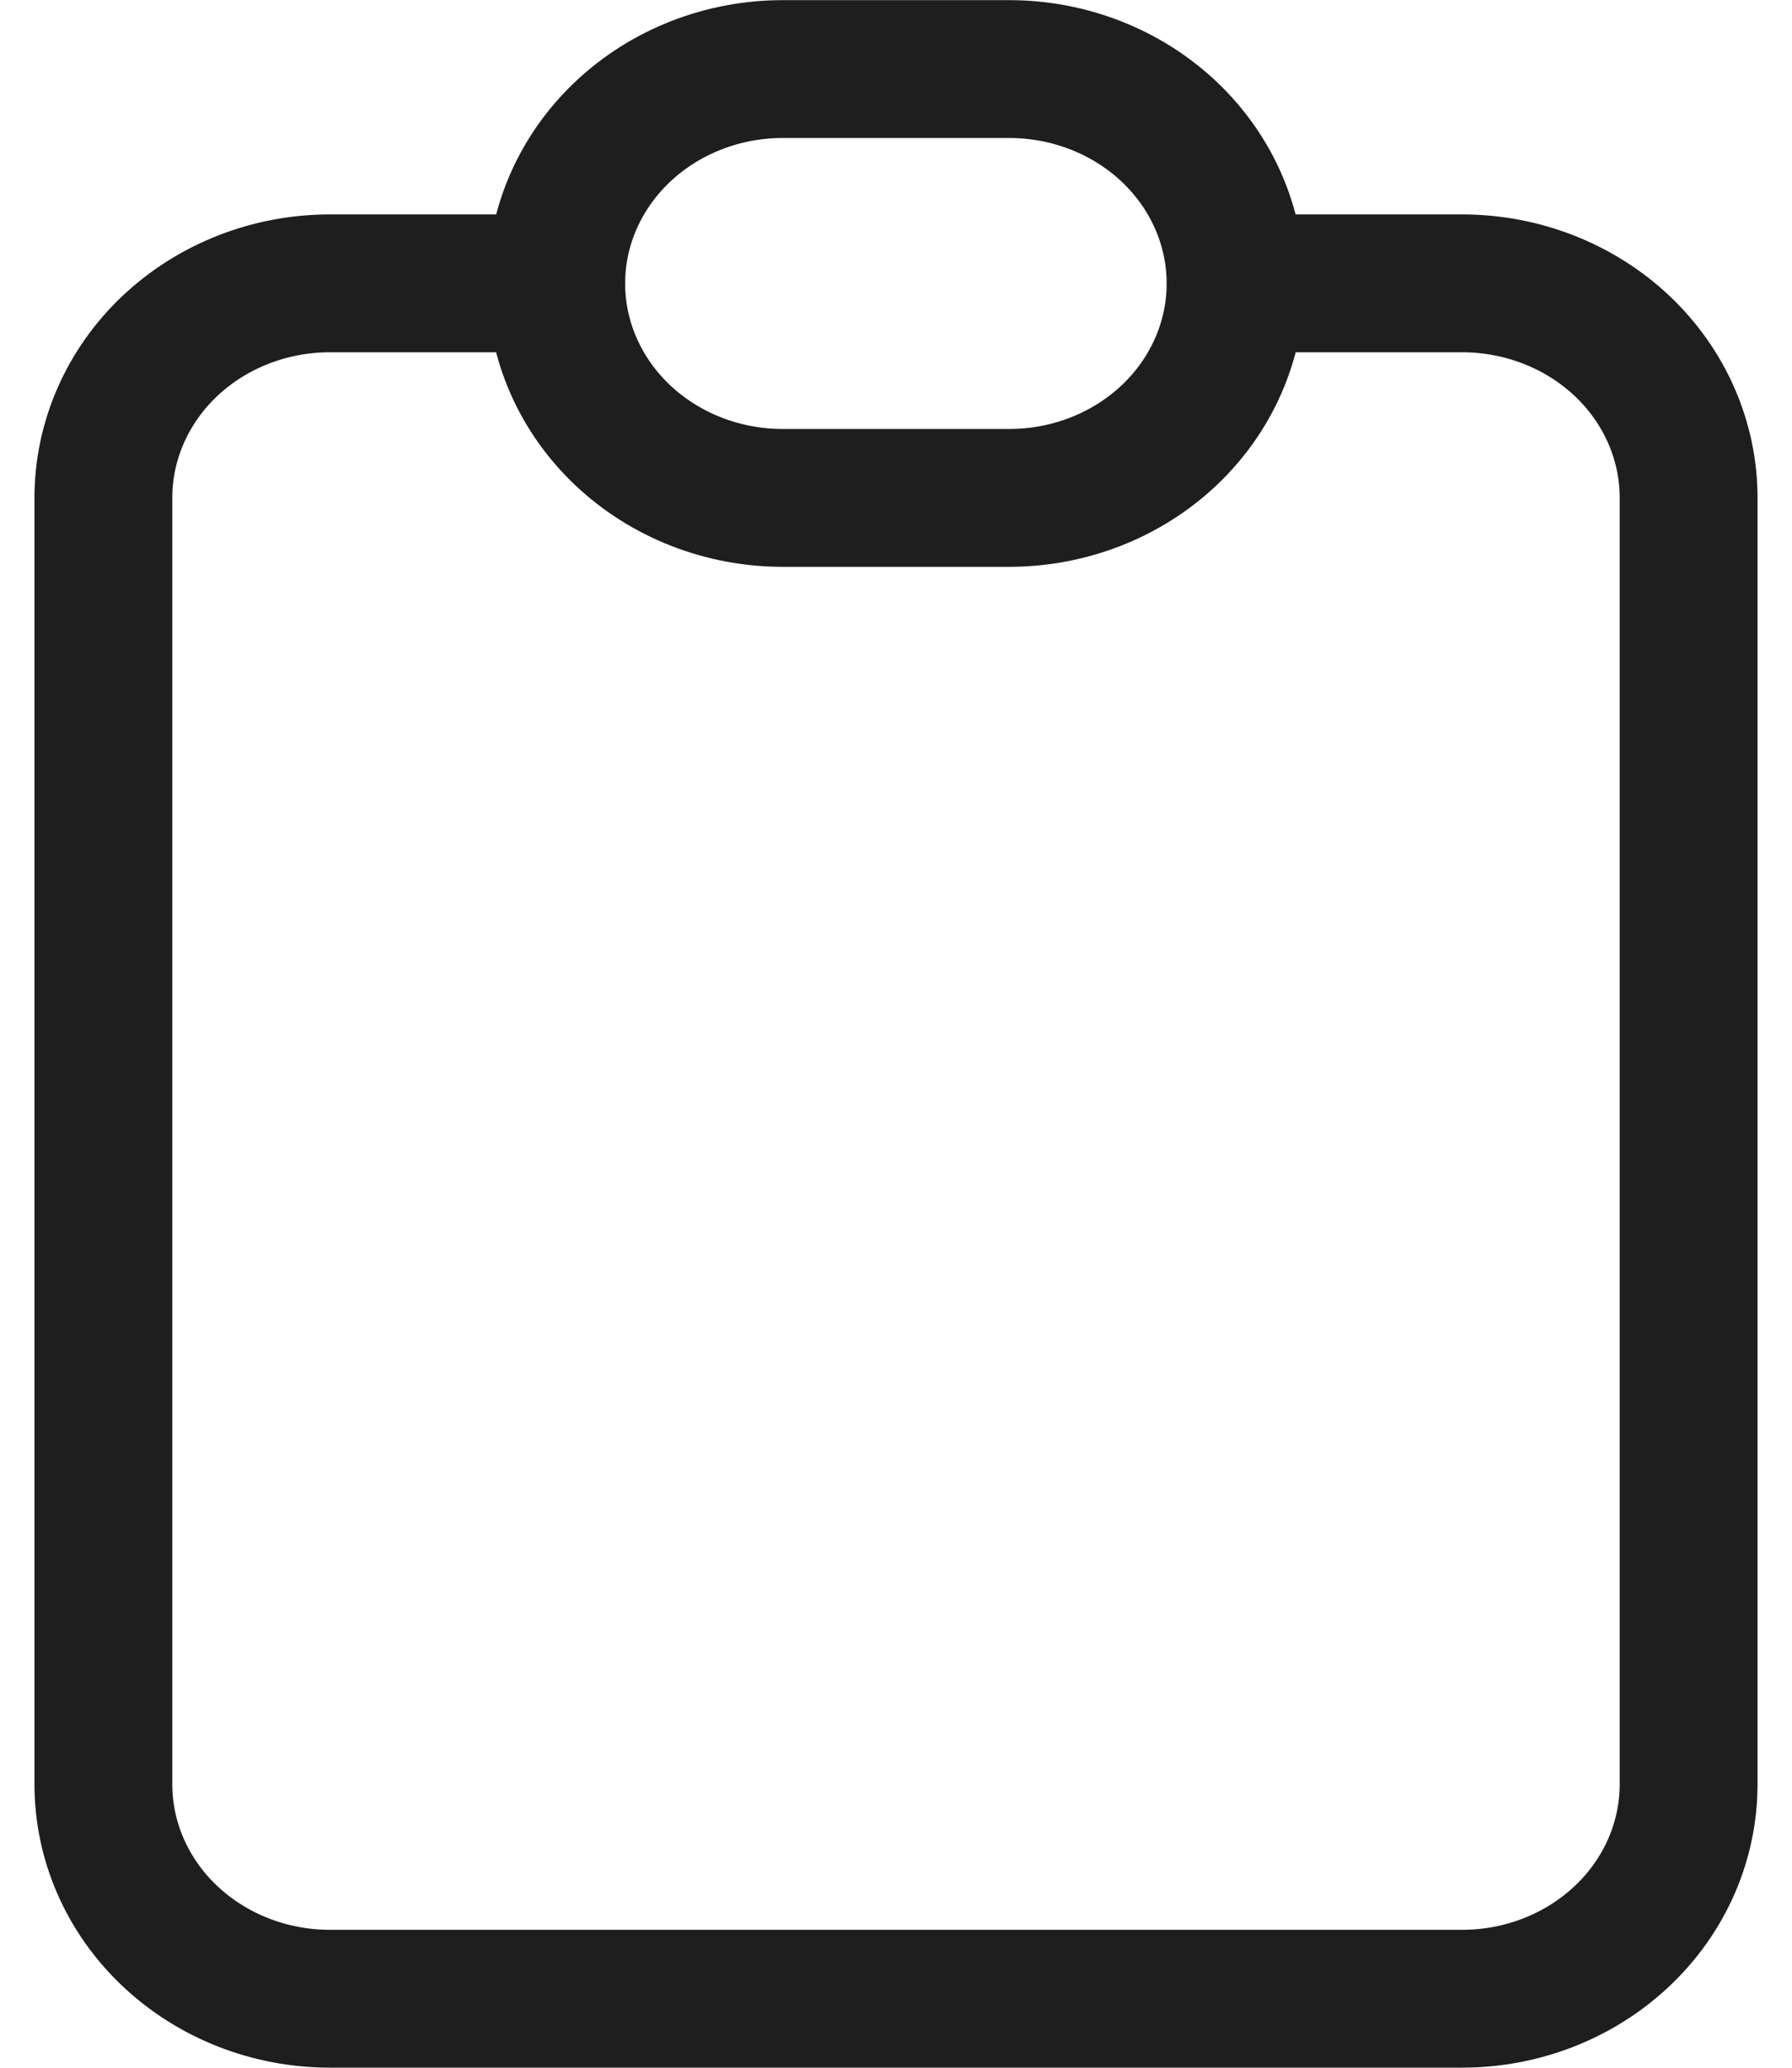
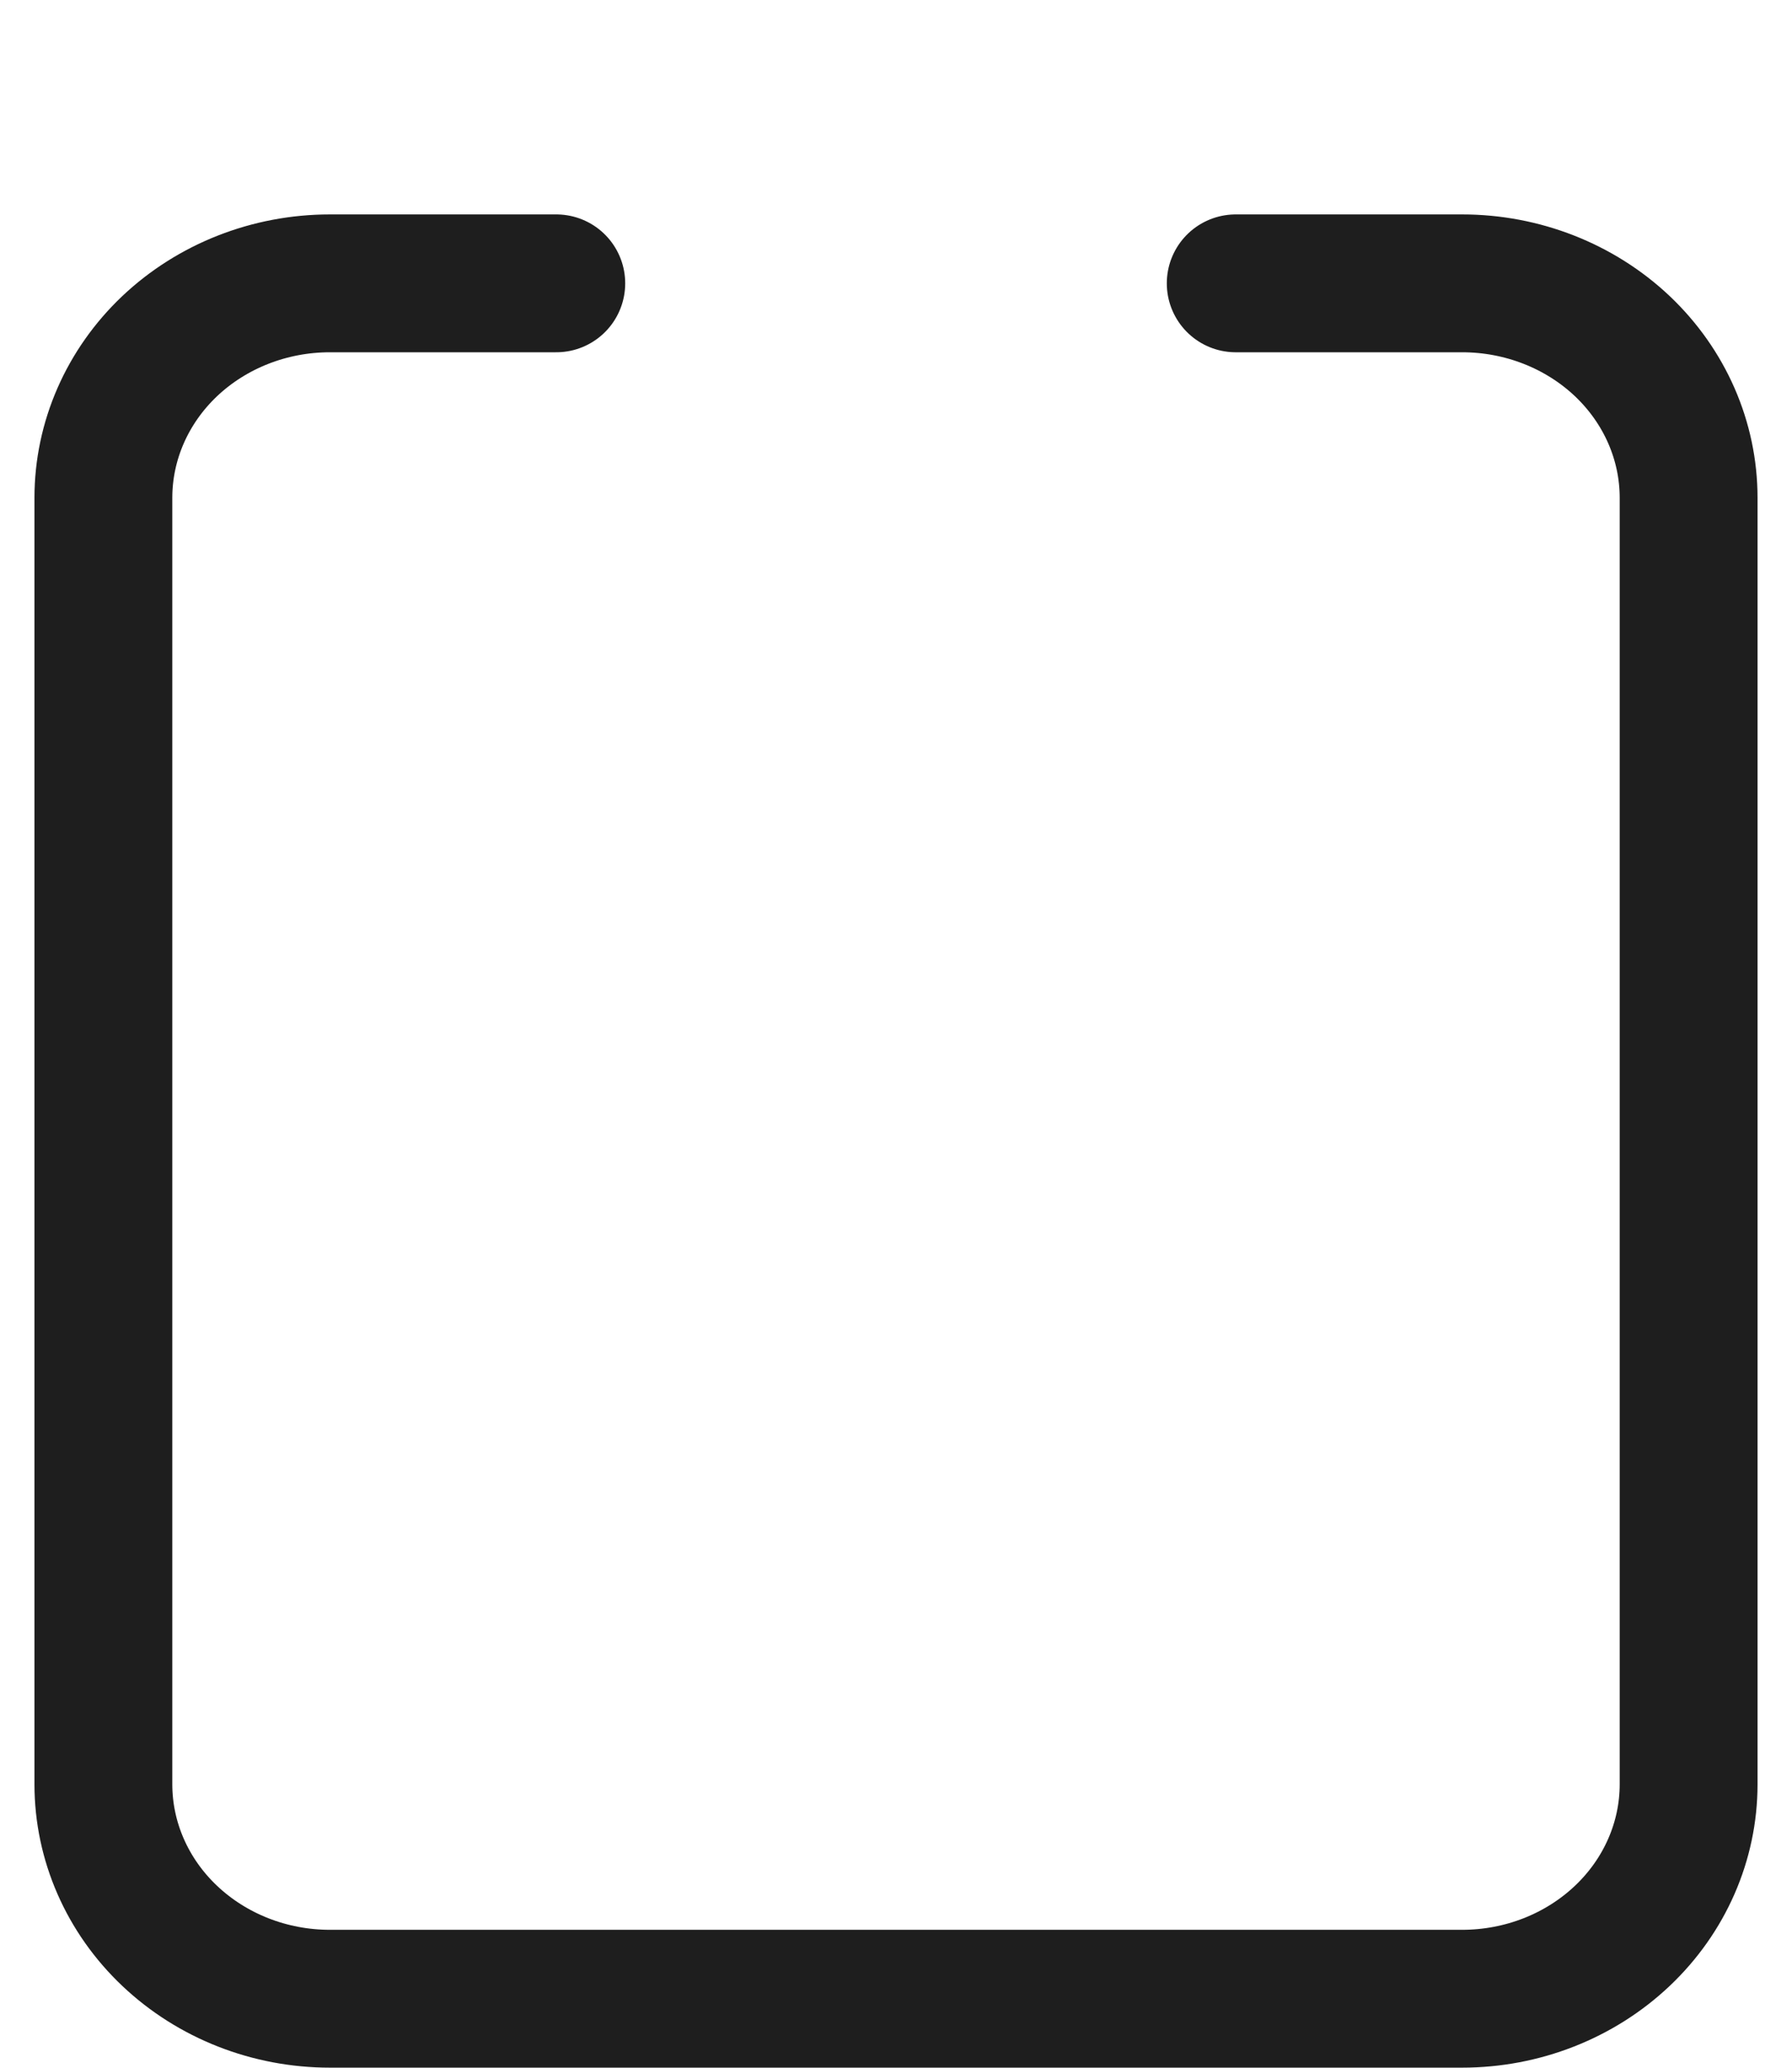
<svg xmlns="http://www.w3.org/2000/svg" width="26" height="30" viewBox="0 0 26 30" fill="none">
  <path d="M8.071 4.111H4.786C3.914 4.111 3.079 4.439 2.462 5.022C1.846 5.606 1.5 6.397 1.5 7.222V25.888C1.5 26.713 1.846 27.504 2.462 28.087C3.079 28.671 3.914 28.999 4.786 28.999H21.214C22.086 28.999 22.921 28.671 23.538 28.087C24.154 27.504 24.5 26.713 24.5 25.888V7.222C24.5 6.397 24.154 5.606 23.538 5.022C22.921 4.439 22.086 4.111 21.214 4.111H17.929" stroke="#1E1E1E" stroke-width="2" stroke-linecap="round" stroke-linejoin="round" />
-   <path d="M8.07 4.113C8.07 3.288 8.416 2.497 9.033 1.913C9.649 1.33 10.485 1.002 11.356 1.002H14.642C15.513 1.002 16.349 1.33 16.965 1.913C17.581 2.497 17.927 3.288 17.927 4.113C17.927 4.938 17.581 5.729 16.965 6.313C16.349 6.896 15.513 7.224 14.642 7.224H11.356C10.485 7.224 9.649 6.896 9.033 6.313C8.416 5.729 8.07 4.938 8.07 4.113Z" stroke="#1E1E1E" stroke-width="2" stroke-linecap="round" stroke-linejoin="round" />
</svg>